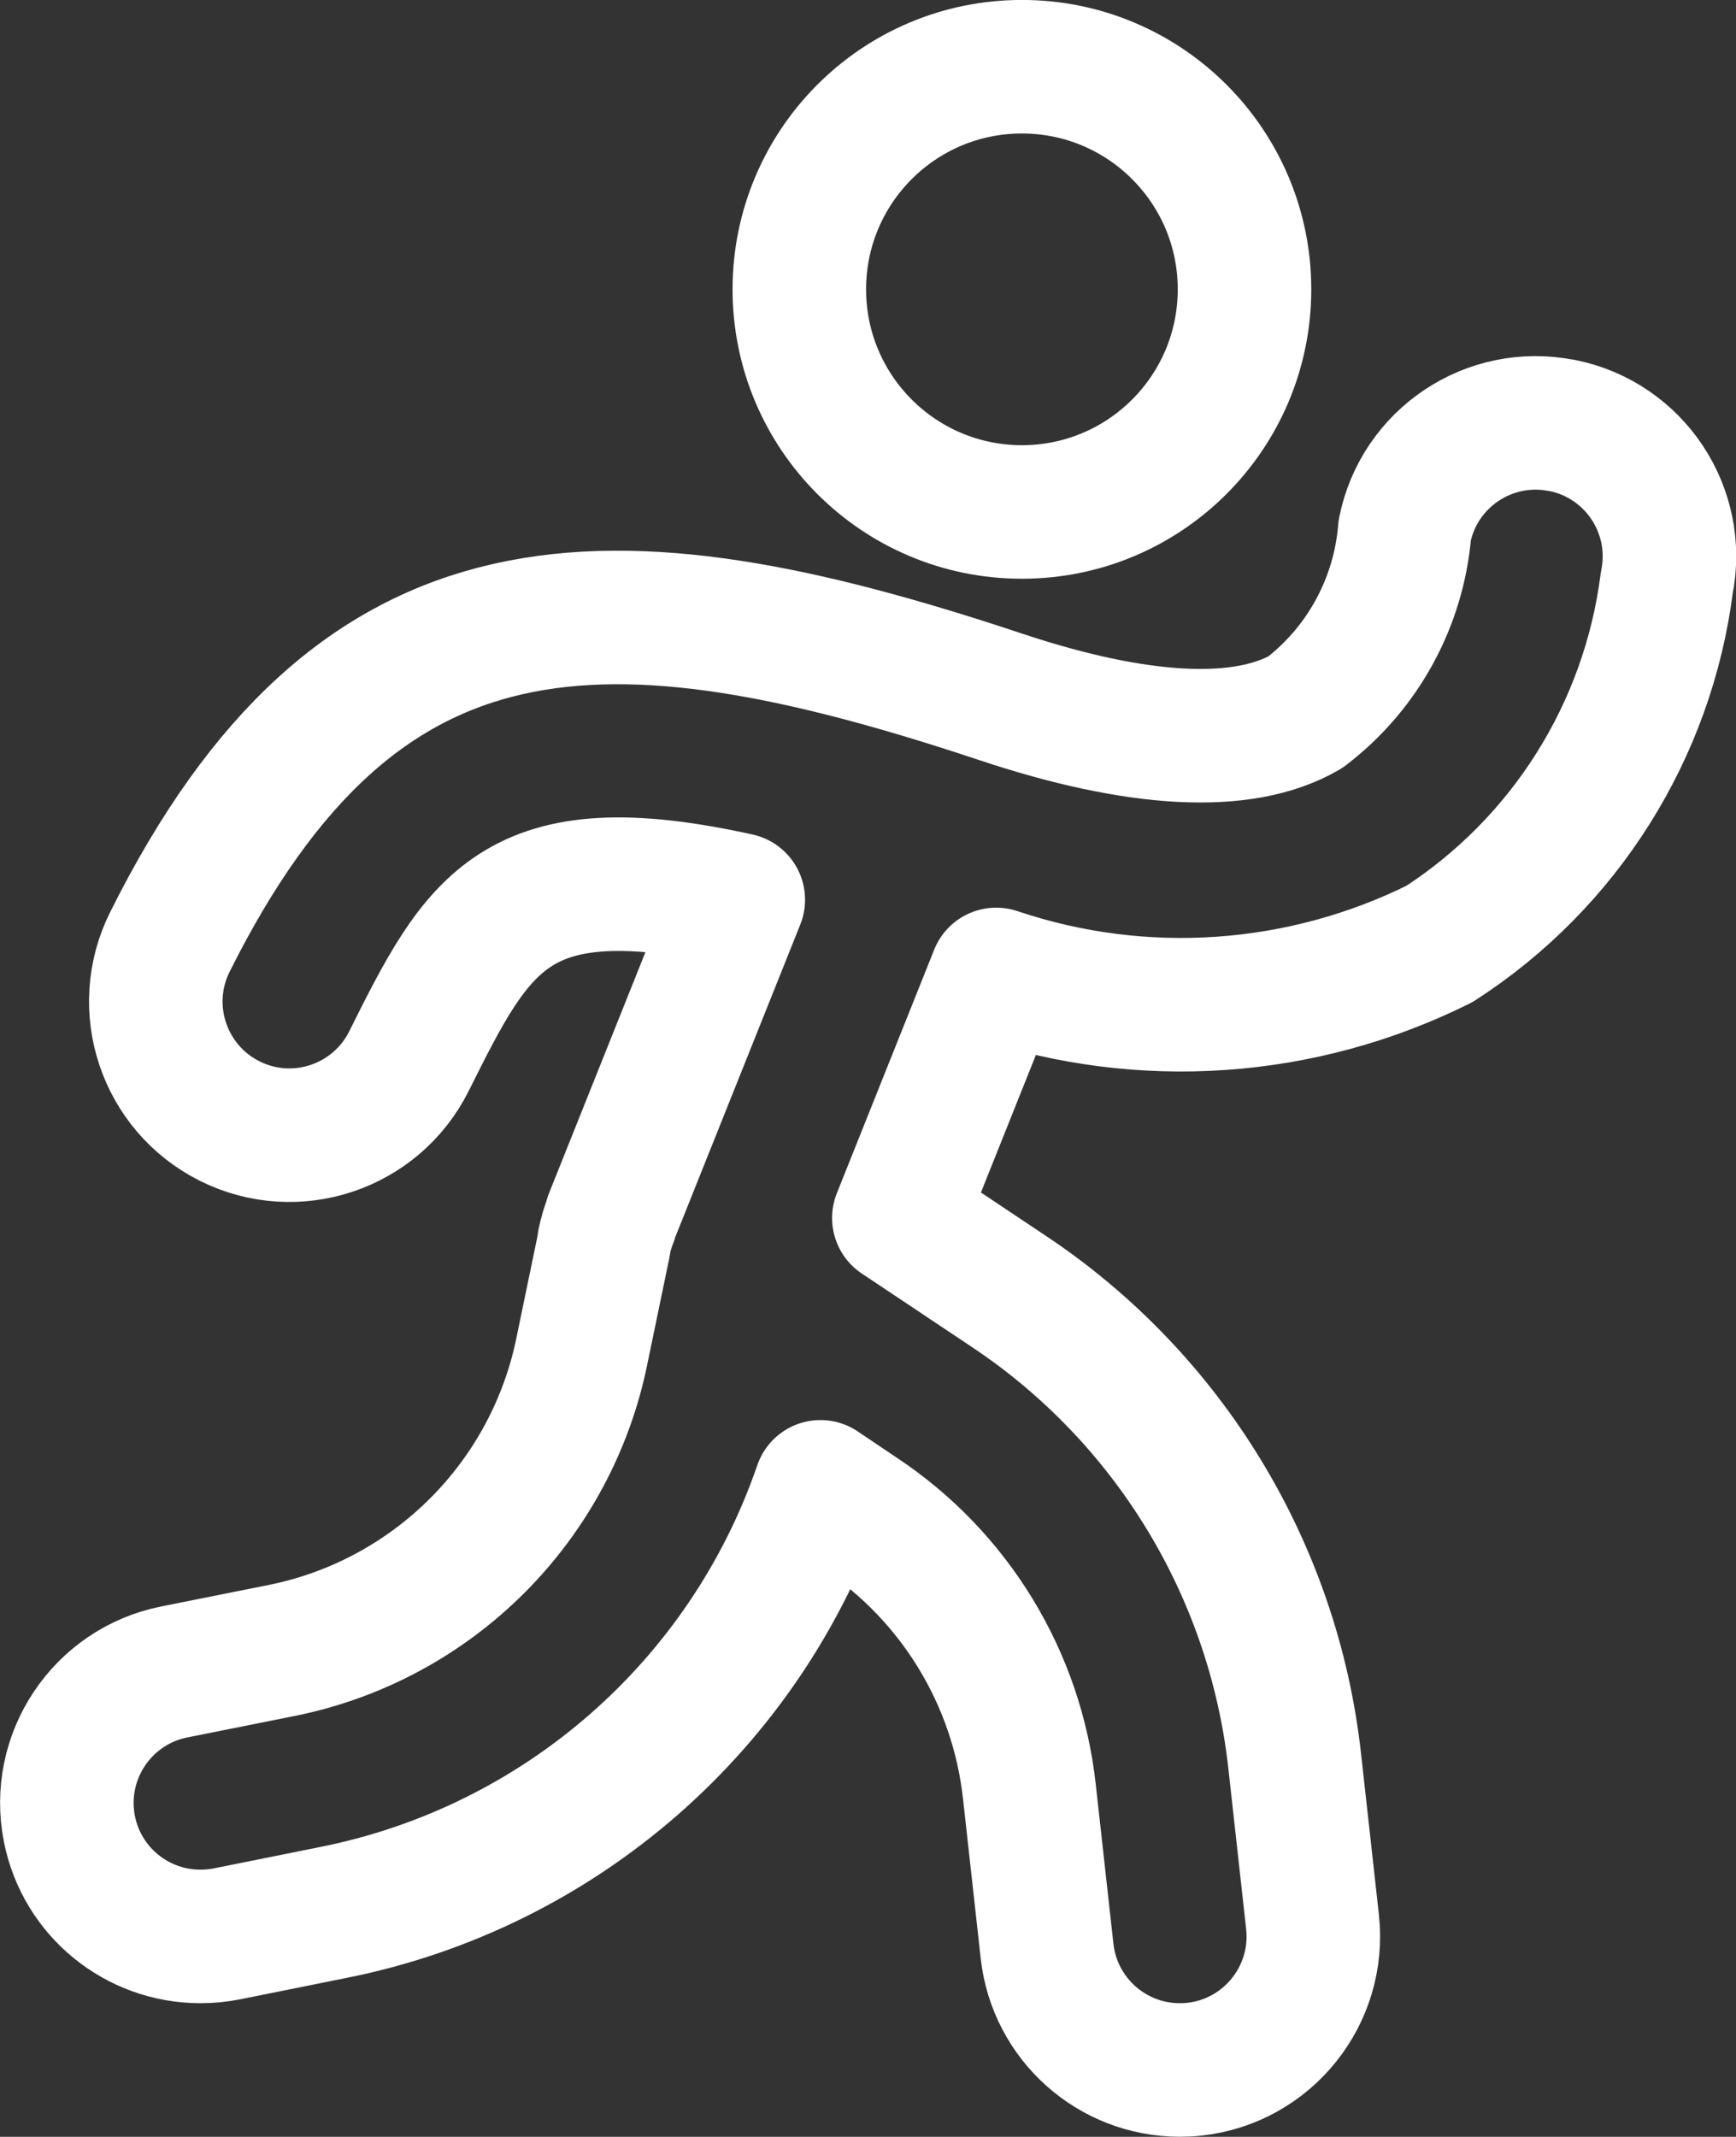
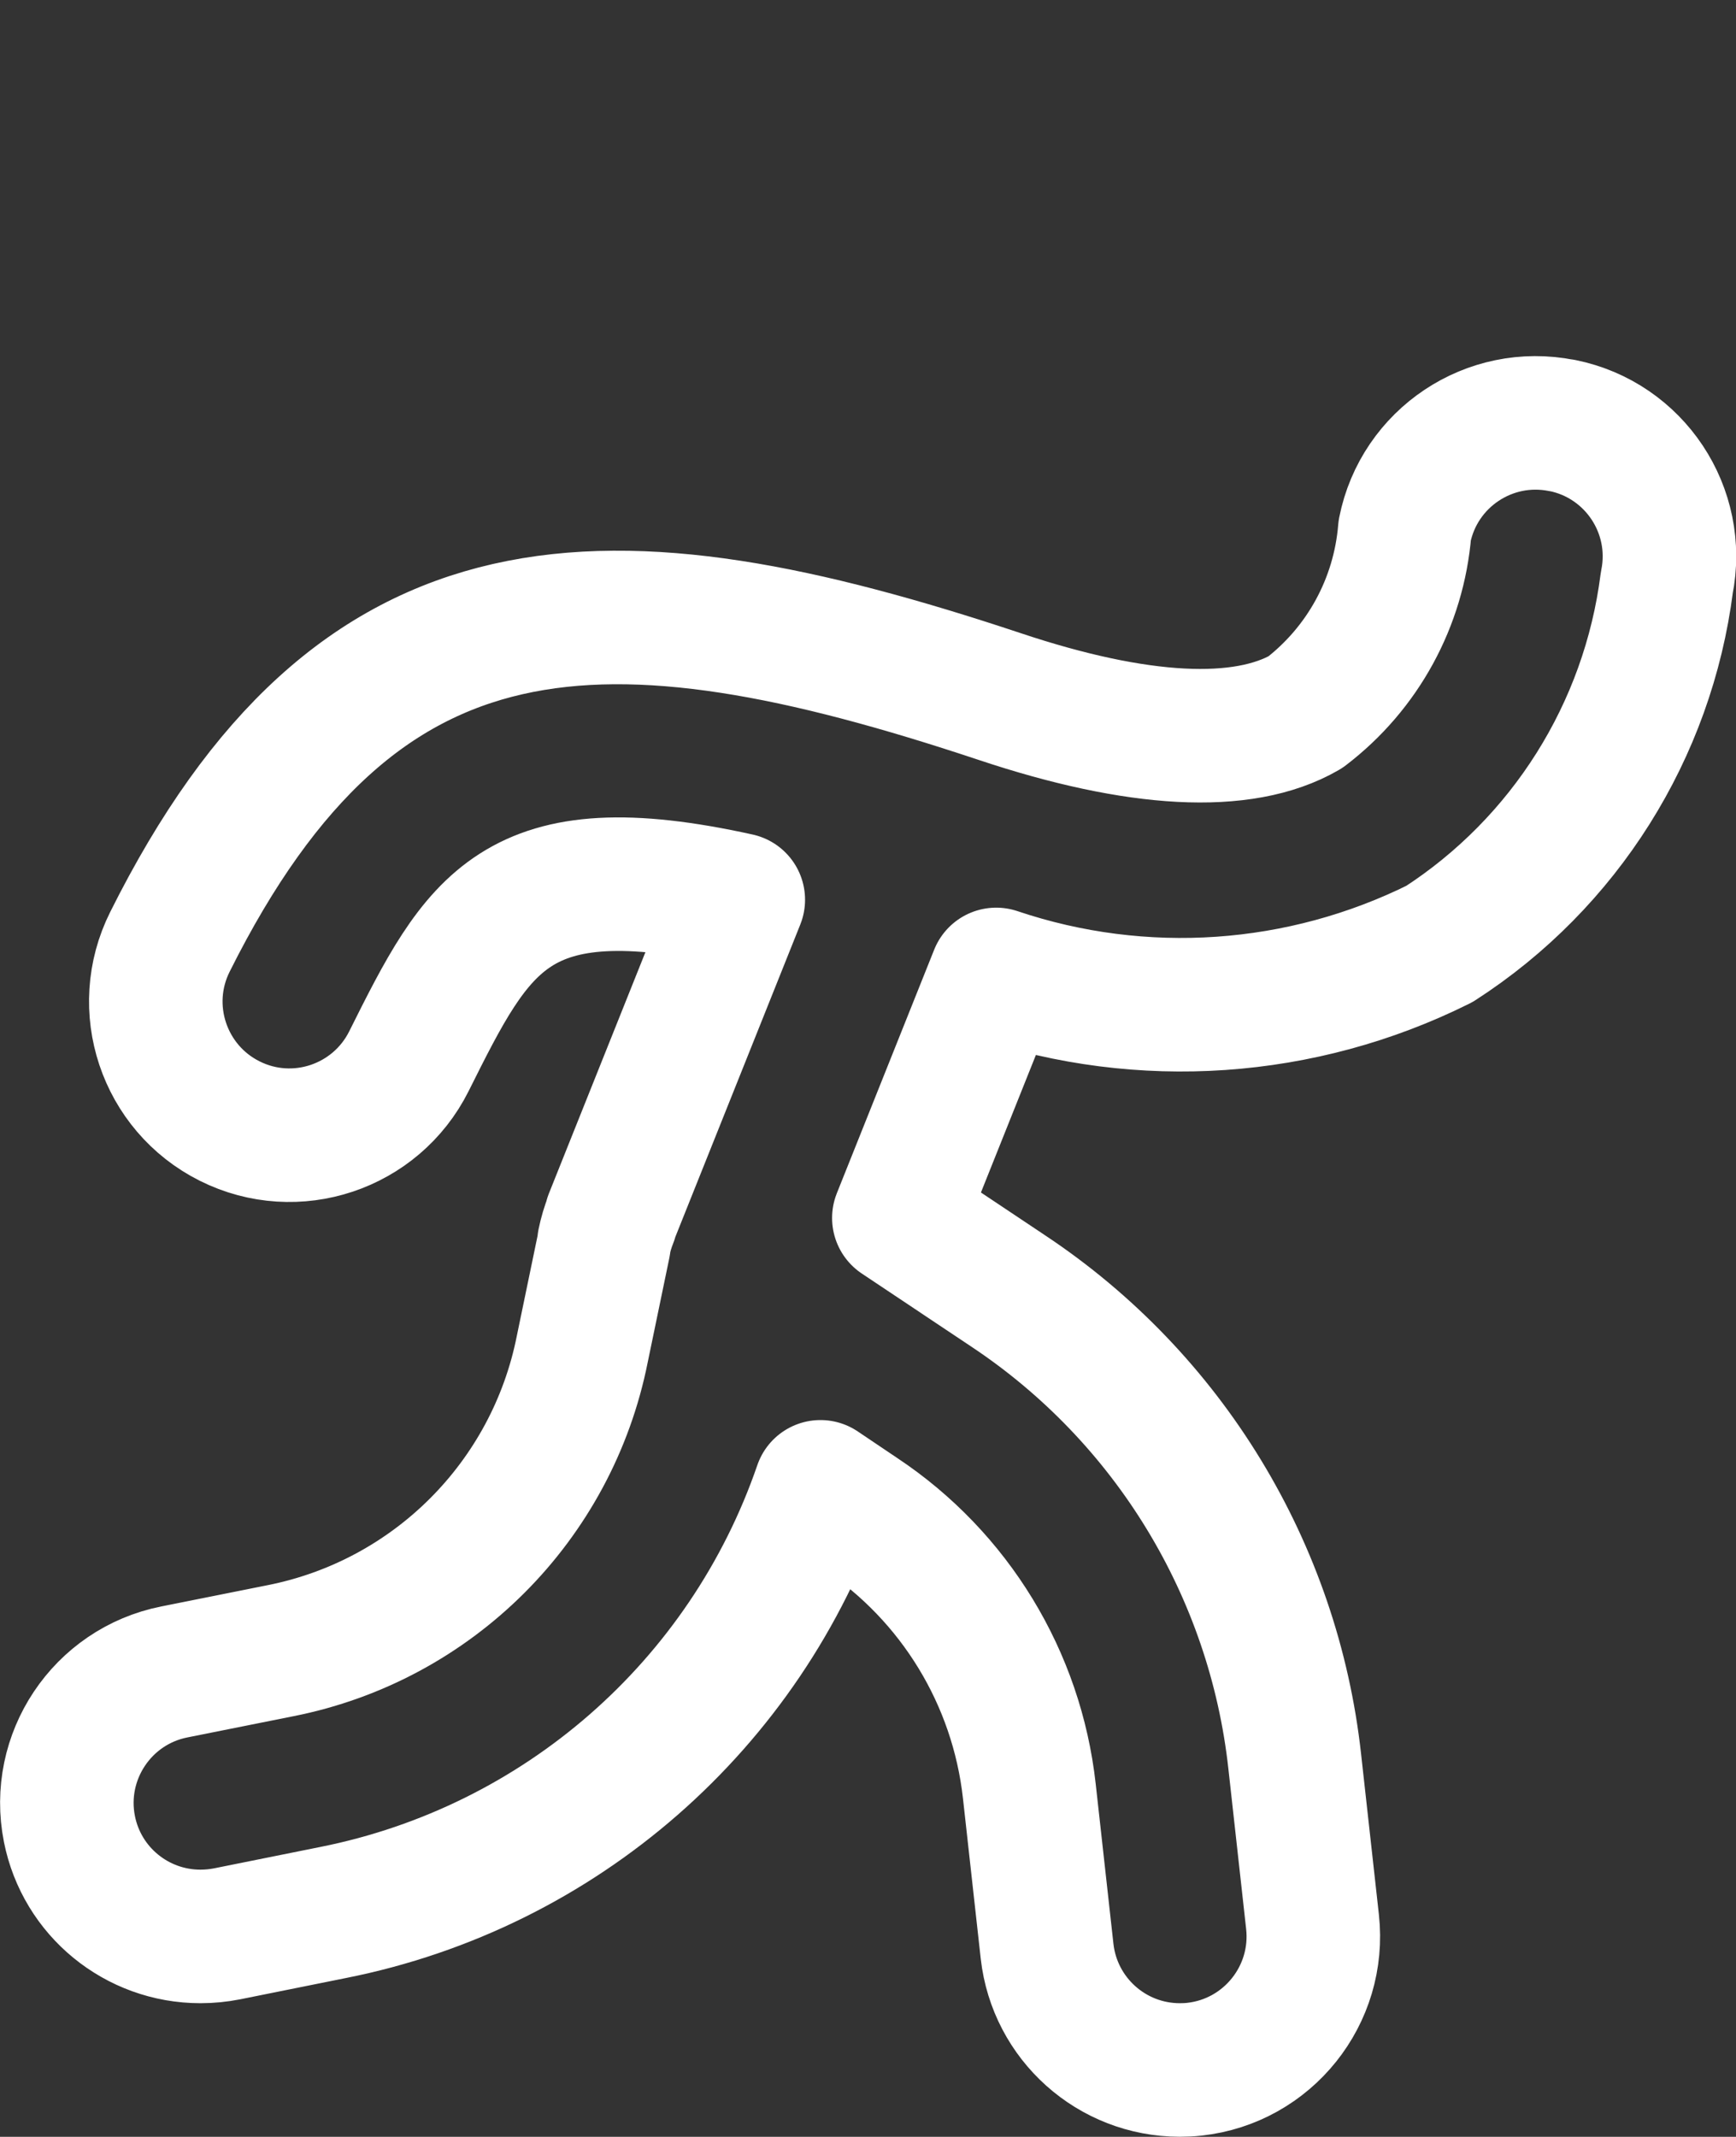
<svg xmlns="http://www.w3.org/2000/svg" id="Laag_1" data-name="Laag 1" viewBox="0 0 159.26 196">
  <rect x="0" y="0" width="159.26" height="196" fill="#333333" stroke="none" />
  <defs>
    <style> .cls-1 { fill: none; stroke: #fff; stroke-linecap: round; stroke-linejoin: round; stroke-width: 12.25px; } </style>
  </defs>
-   <path class="cls-1" d="M73.33,26.54c0,11.28,9.14,20.42,20.42,20.42s20.42-9.14,20.42-20.42-9.14-20.42-20.42-20.42-20.42,9.14-20.42,20.42" />
  <path class="cls-1" d="M143.28,39.03c-6.63-1.33-13.09,2.98-14.41,9.61,0,0,0,0,0,0-.54,6.61-3.85,12.67-9.12,16.69-5.72,3.31-15.39,2.79-28.07-1.45-36.05-11.99-58.86-11.98-76.09,22.51-3.03,6.05-.57,13.41,5.48,16.44,6.05,3.03,13.41.57,16.44-5.48,6.37-12.75,9.71-19.35,30.22-14.82l-11.68,29.2v.1h0c-.28.69-.49,1.41-.64,2.14v.16l-1.99,9.6c-2.77,13.98-13.7,24.91-27.68,27.68l-9.75,1.95c-6.63,1.32-10.94,7.78-9.62,14.41,1.14,5.73,6.17,9.85,12.02,9.85.82,0,1.64-.08,2.45-.24l9.74-1.96c20.78-4.14,37.8-19,44.69-39.04l3.64,2.45c8.69,5.77,14.37,15.1,15.52,25.46l1.63,14.7c.7,6.19,5.93,10.87,12.16,10.88.46,0,.91-.02,1.36-.07,6.72-.74,11.57-6.8,10.83-13.52,0,0,0,0,0,0l-1.63-14.7c-1.93-17.57-11.56-33.38-26.28-43.16l-10.04-6.7,8.93-22.34c13.39,4.51,28.02,3.5,40.67-2.8,11.49-7.42,19.12-19.54,20.85-33.12,1.34-6.63-2.95-13.09-9.58-14.43,0,0-.02,0-.03,0Z" />
</svg>